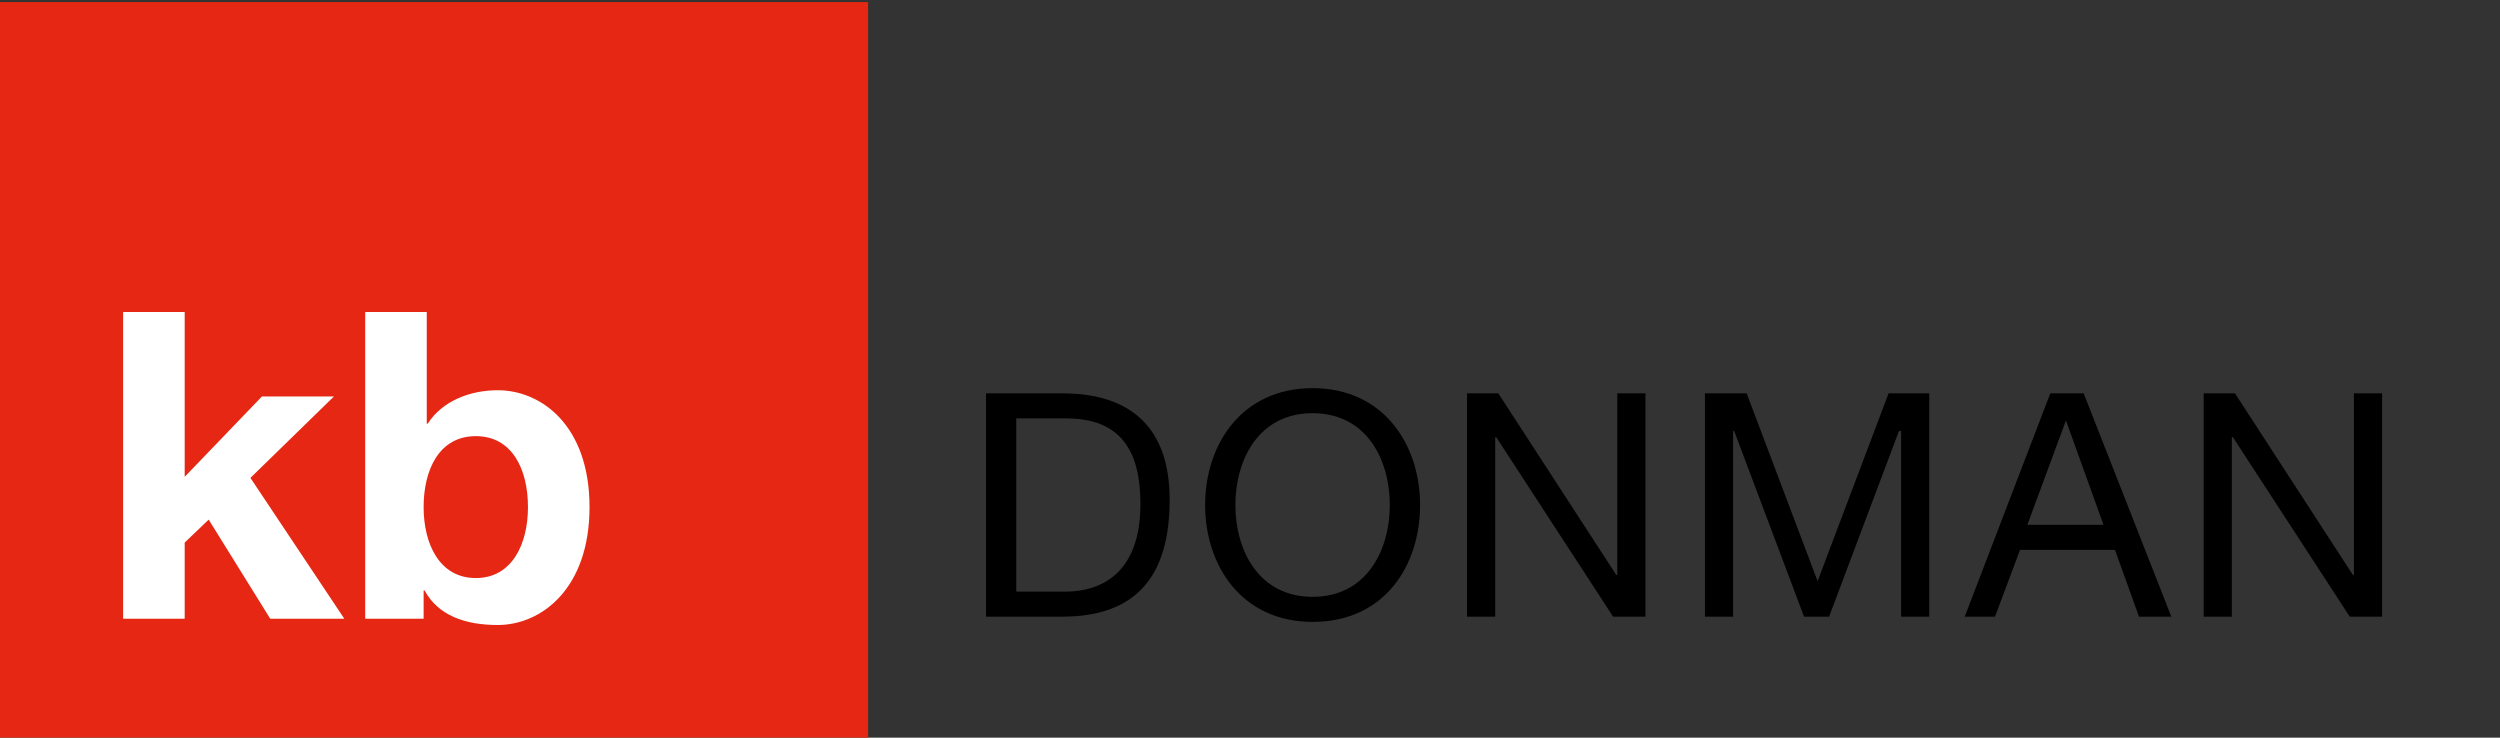
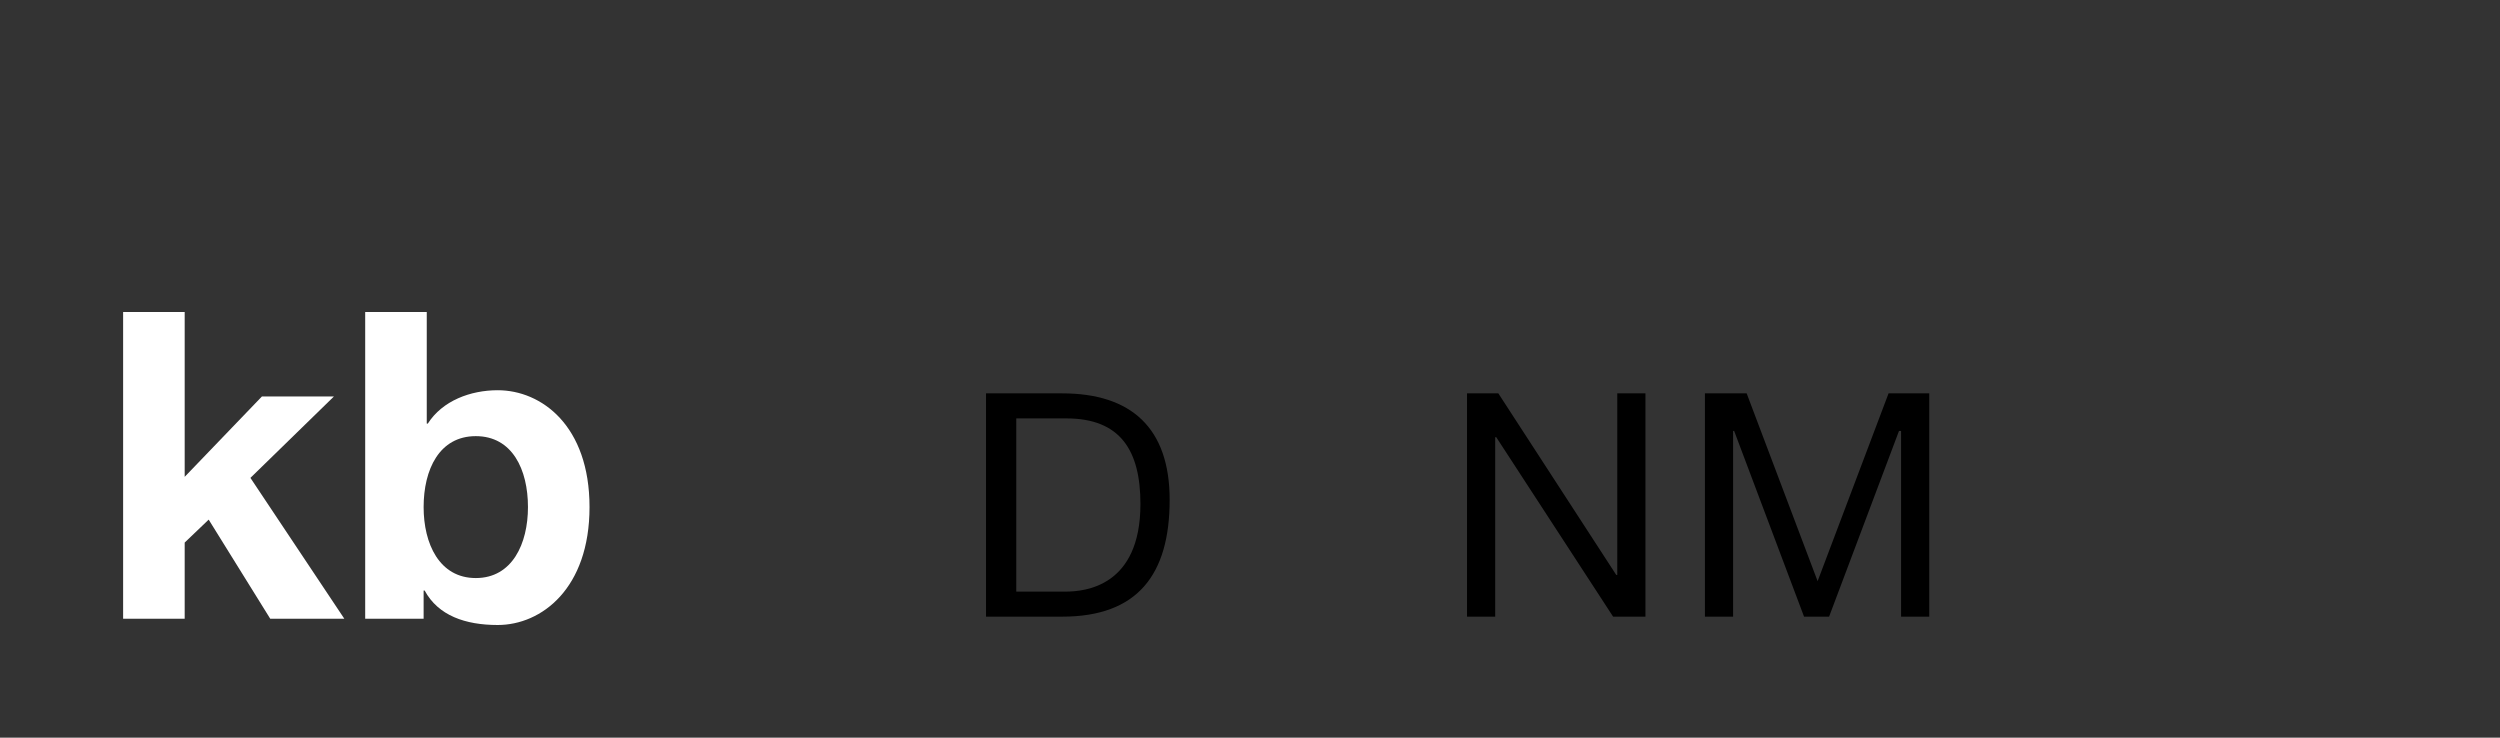
<svg xmlns="http://www.w3.org/2000/svg" version="1.1" id="Ebene_1" x="0px" y="0px" width="239.6px" height="70.7px" viewBox="0 0 239.6 70.7" style="enable-background:new 0 0 239.6 70.7;" xml:space="preserve">
  <rect x="0" y="0" width="239.6" height="70.7" fill="#333333" stroke="none" />
  <style type="text/css">
	.st0{fill:#E52713;}
	.st1{fill:#FFFFFF;}
</style>
-   <rect x="-0.2" y="0.2" class="st0" width="83.4" height="70.7" />
  <g>
    <path class="st1" d="M11.8,29.9h5.9v15.8l7.4-7.7H32l-8,7.8l9,13.5h-7.1l-5.9-9.5L17.7,52v7.3h-5.9V29.9z" />
    <path class="st1" d="M35,29.9h5.9v10.7h0.1c1.4-2.2,4.1-3.2,6.7-3.2c4.2,0,8.8,3.4,8.8,11.2s-4.6,11.3-8.8,11.3   c-3.1,0-5.7-0.9-7-3.3h-0.1v2.7H35V29.9z M45.6,41.8c-3.5,0-5,3.2-5,6.8c0,3.5,1.5,6.8,5,6.8s5-3.3,5-6.8   C50.6,45,49.1,41.8,45.6,41.8z" />
  </g>
  <g>
    <path d="M94.5,37.7h7.3c6.6,0,10.3,3.3,10.3,10.2c0,7.2-3.1,11.2-10.3,11.2h-7.3V37.7z M97.4,56.7h4.7c1.9,0,7.2-0.5,7.2-8.4   c0-5.1-1.9-8.2-7.1-8.2h-4.8V56.7z" />
-     <path d="M125.8,37.2c6.8,0,10.3,5.4,10.3,11.2c0,5.8-3.4,11.2-10.3,11.2c-6.8,0-10.3-5.4-10.3-11.2C115.5,42.6,119,37.2,125.8,37.2   z M125.8,57.2c5.2,0,7.4-4.5,7.4-8.8c0-4.3-2.2-8.8-7.4-8.8c-5.2,0-7.4,4.5-7.4,8.8C118.4,52.7,120.6,57.2,125.8,57.2z" />
    <path d="M140.6,37.7h3l11.3,17.4h0.1V37.7h2.7v21.4h-3.1l-11.2-17.2h-0.1v17.2h-2.7V37.7z" />
-     <path d="M163.5,37.7h3.9l6.8,18l6.8-18h3.9v21.4h-2.7V41.3H182l-6.7,17.8h-2.4l-6.7-17.8h-0.1v17.8h-2.7V37.7z" />
-     <path d="M196.5,37.7h3.2l8.4,21.4h-3.1l-2.3-6.4h-9.1l-2.4,6.4h-2.9L196.5,37.7z M194.3,50.3h7.3l-3.6-10H198L194.3,50.3z" />
-     <path d="M211.2,37.7h3l11.3,17.4h0.1V37.7h2.7v21.4h-3.1l-11.2-17.2h-0.1v17.2h-2.7V37.7z" />
+     <path d="M163.5,37.7h3.9l6.8,18l6.8-18h3.9v21.4h-2.7V41.3H182l-6.7,17.8h-2.4l-6.7-17.8h-0.1v17.8h-2.7V37.7" />
  </g>
</svg>